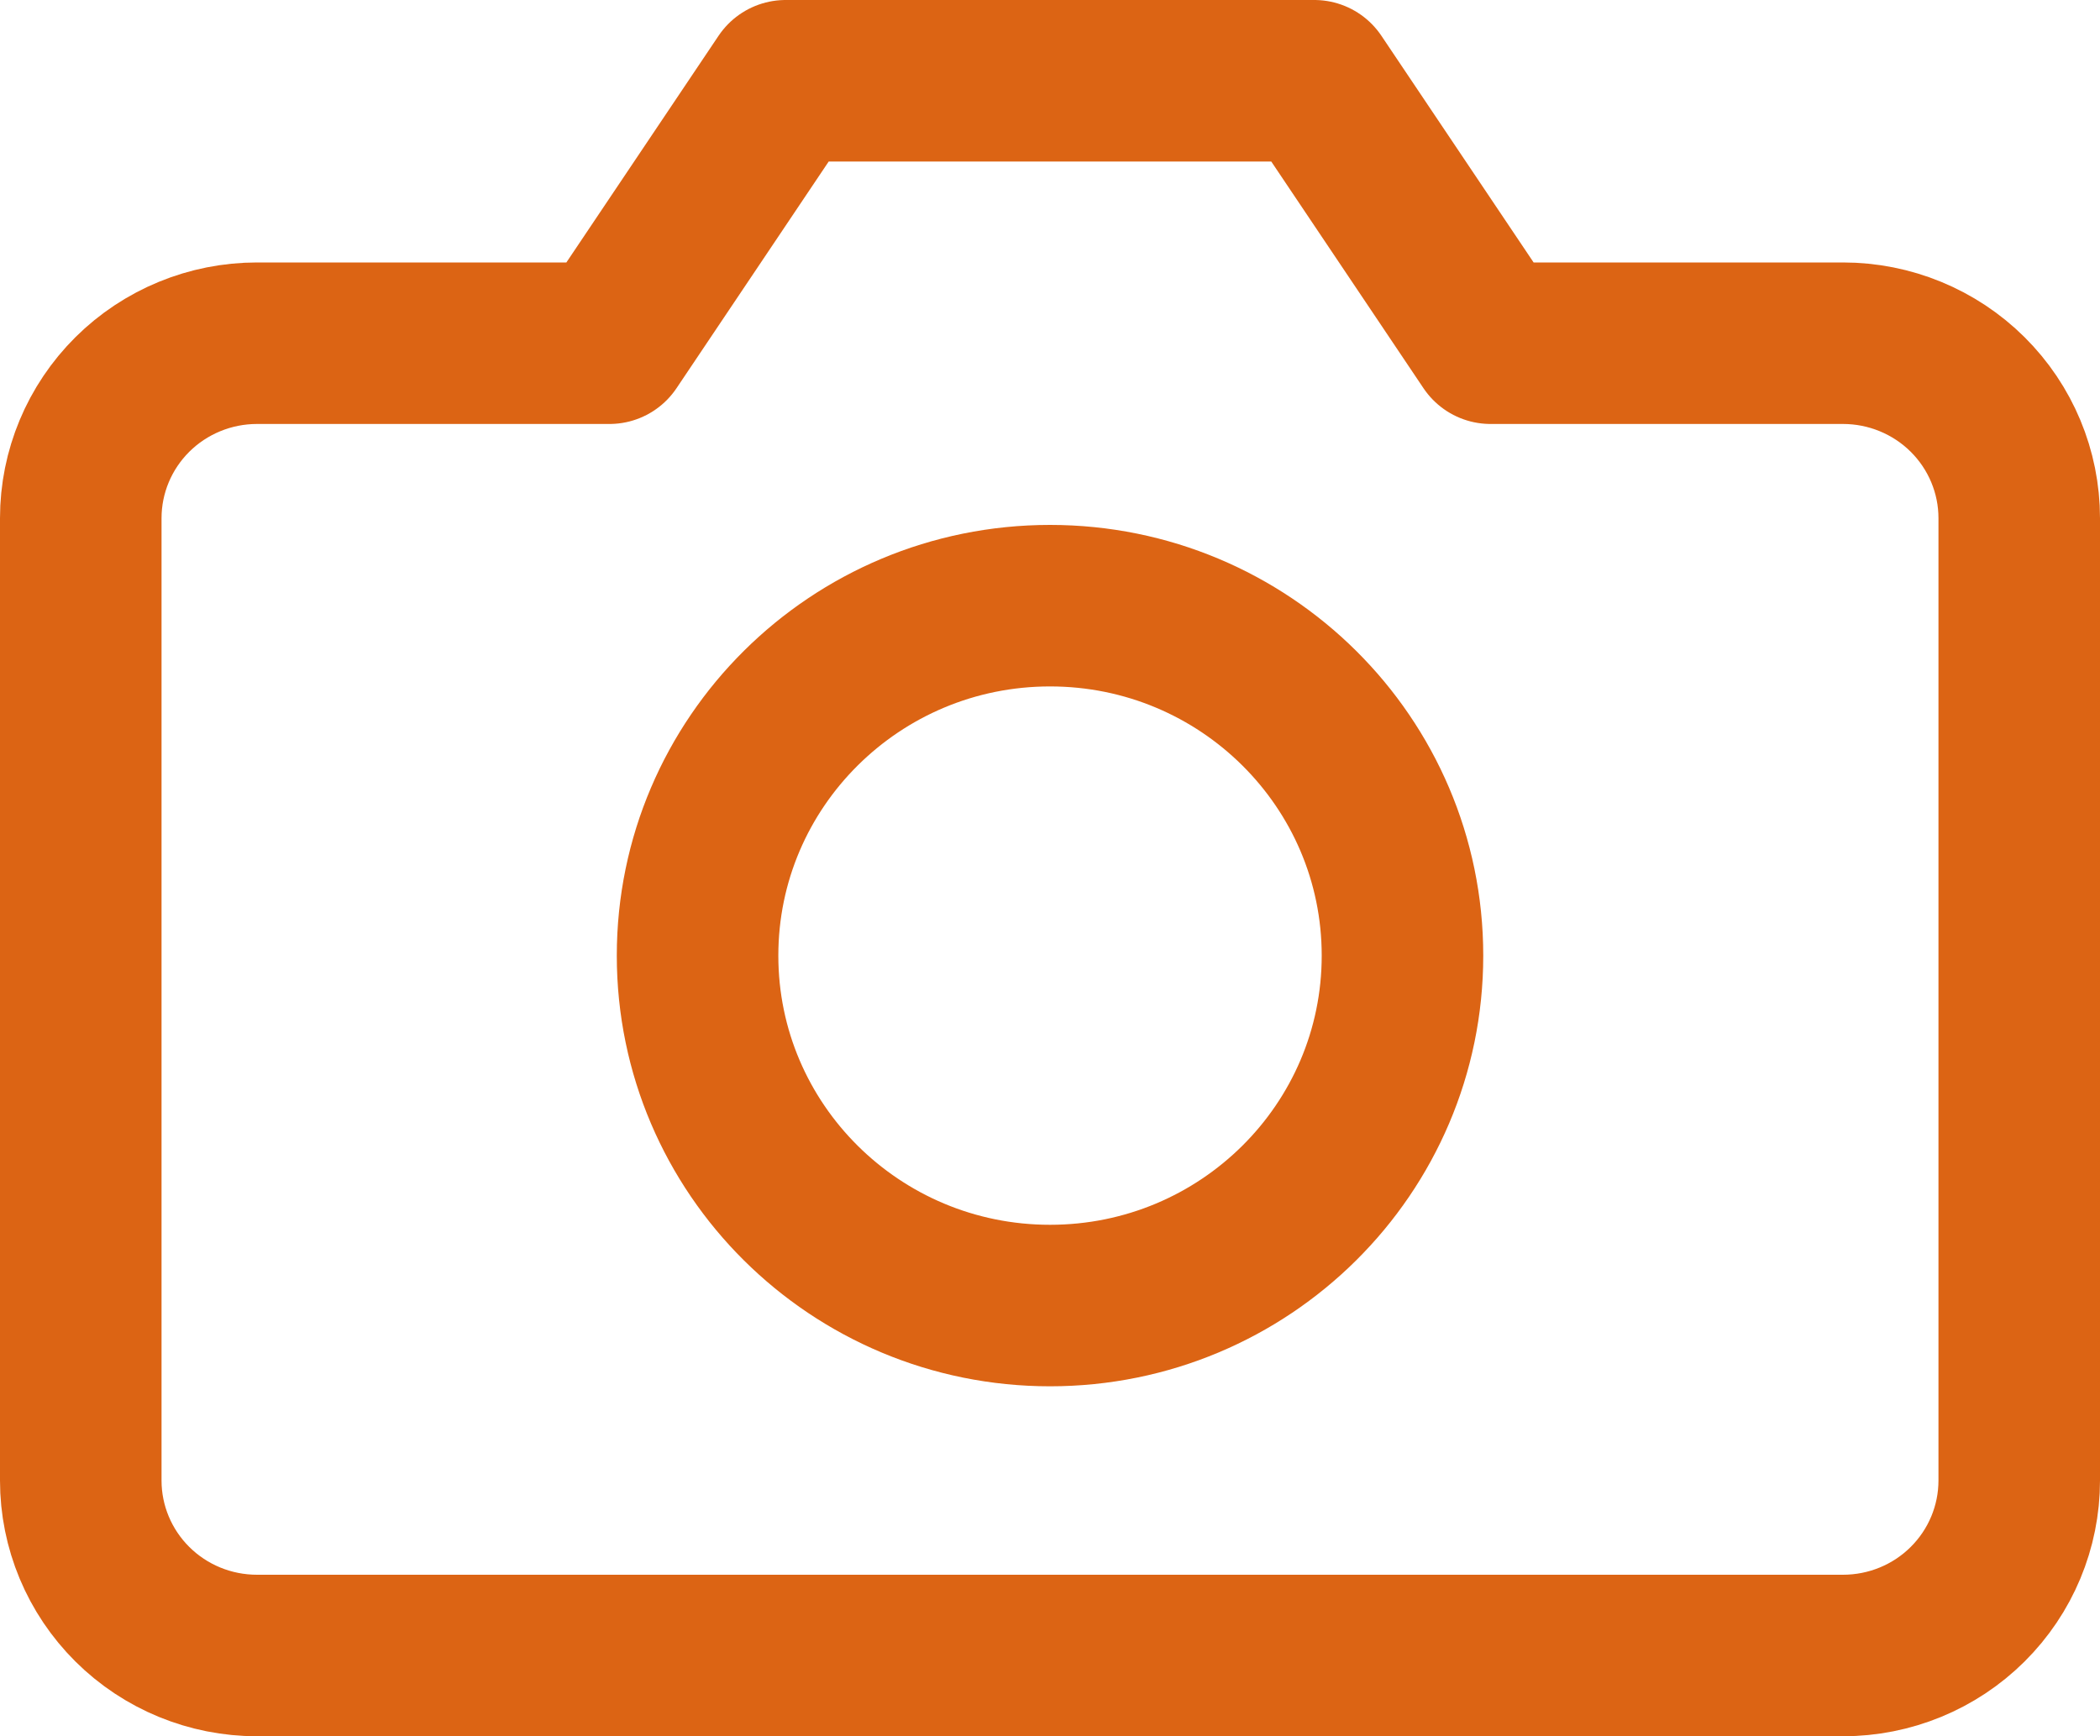
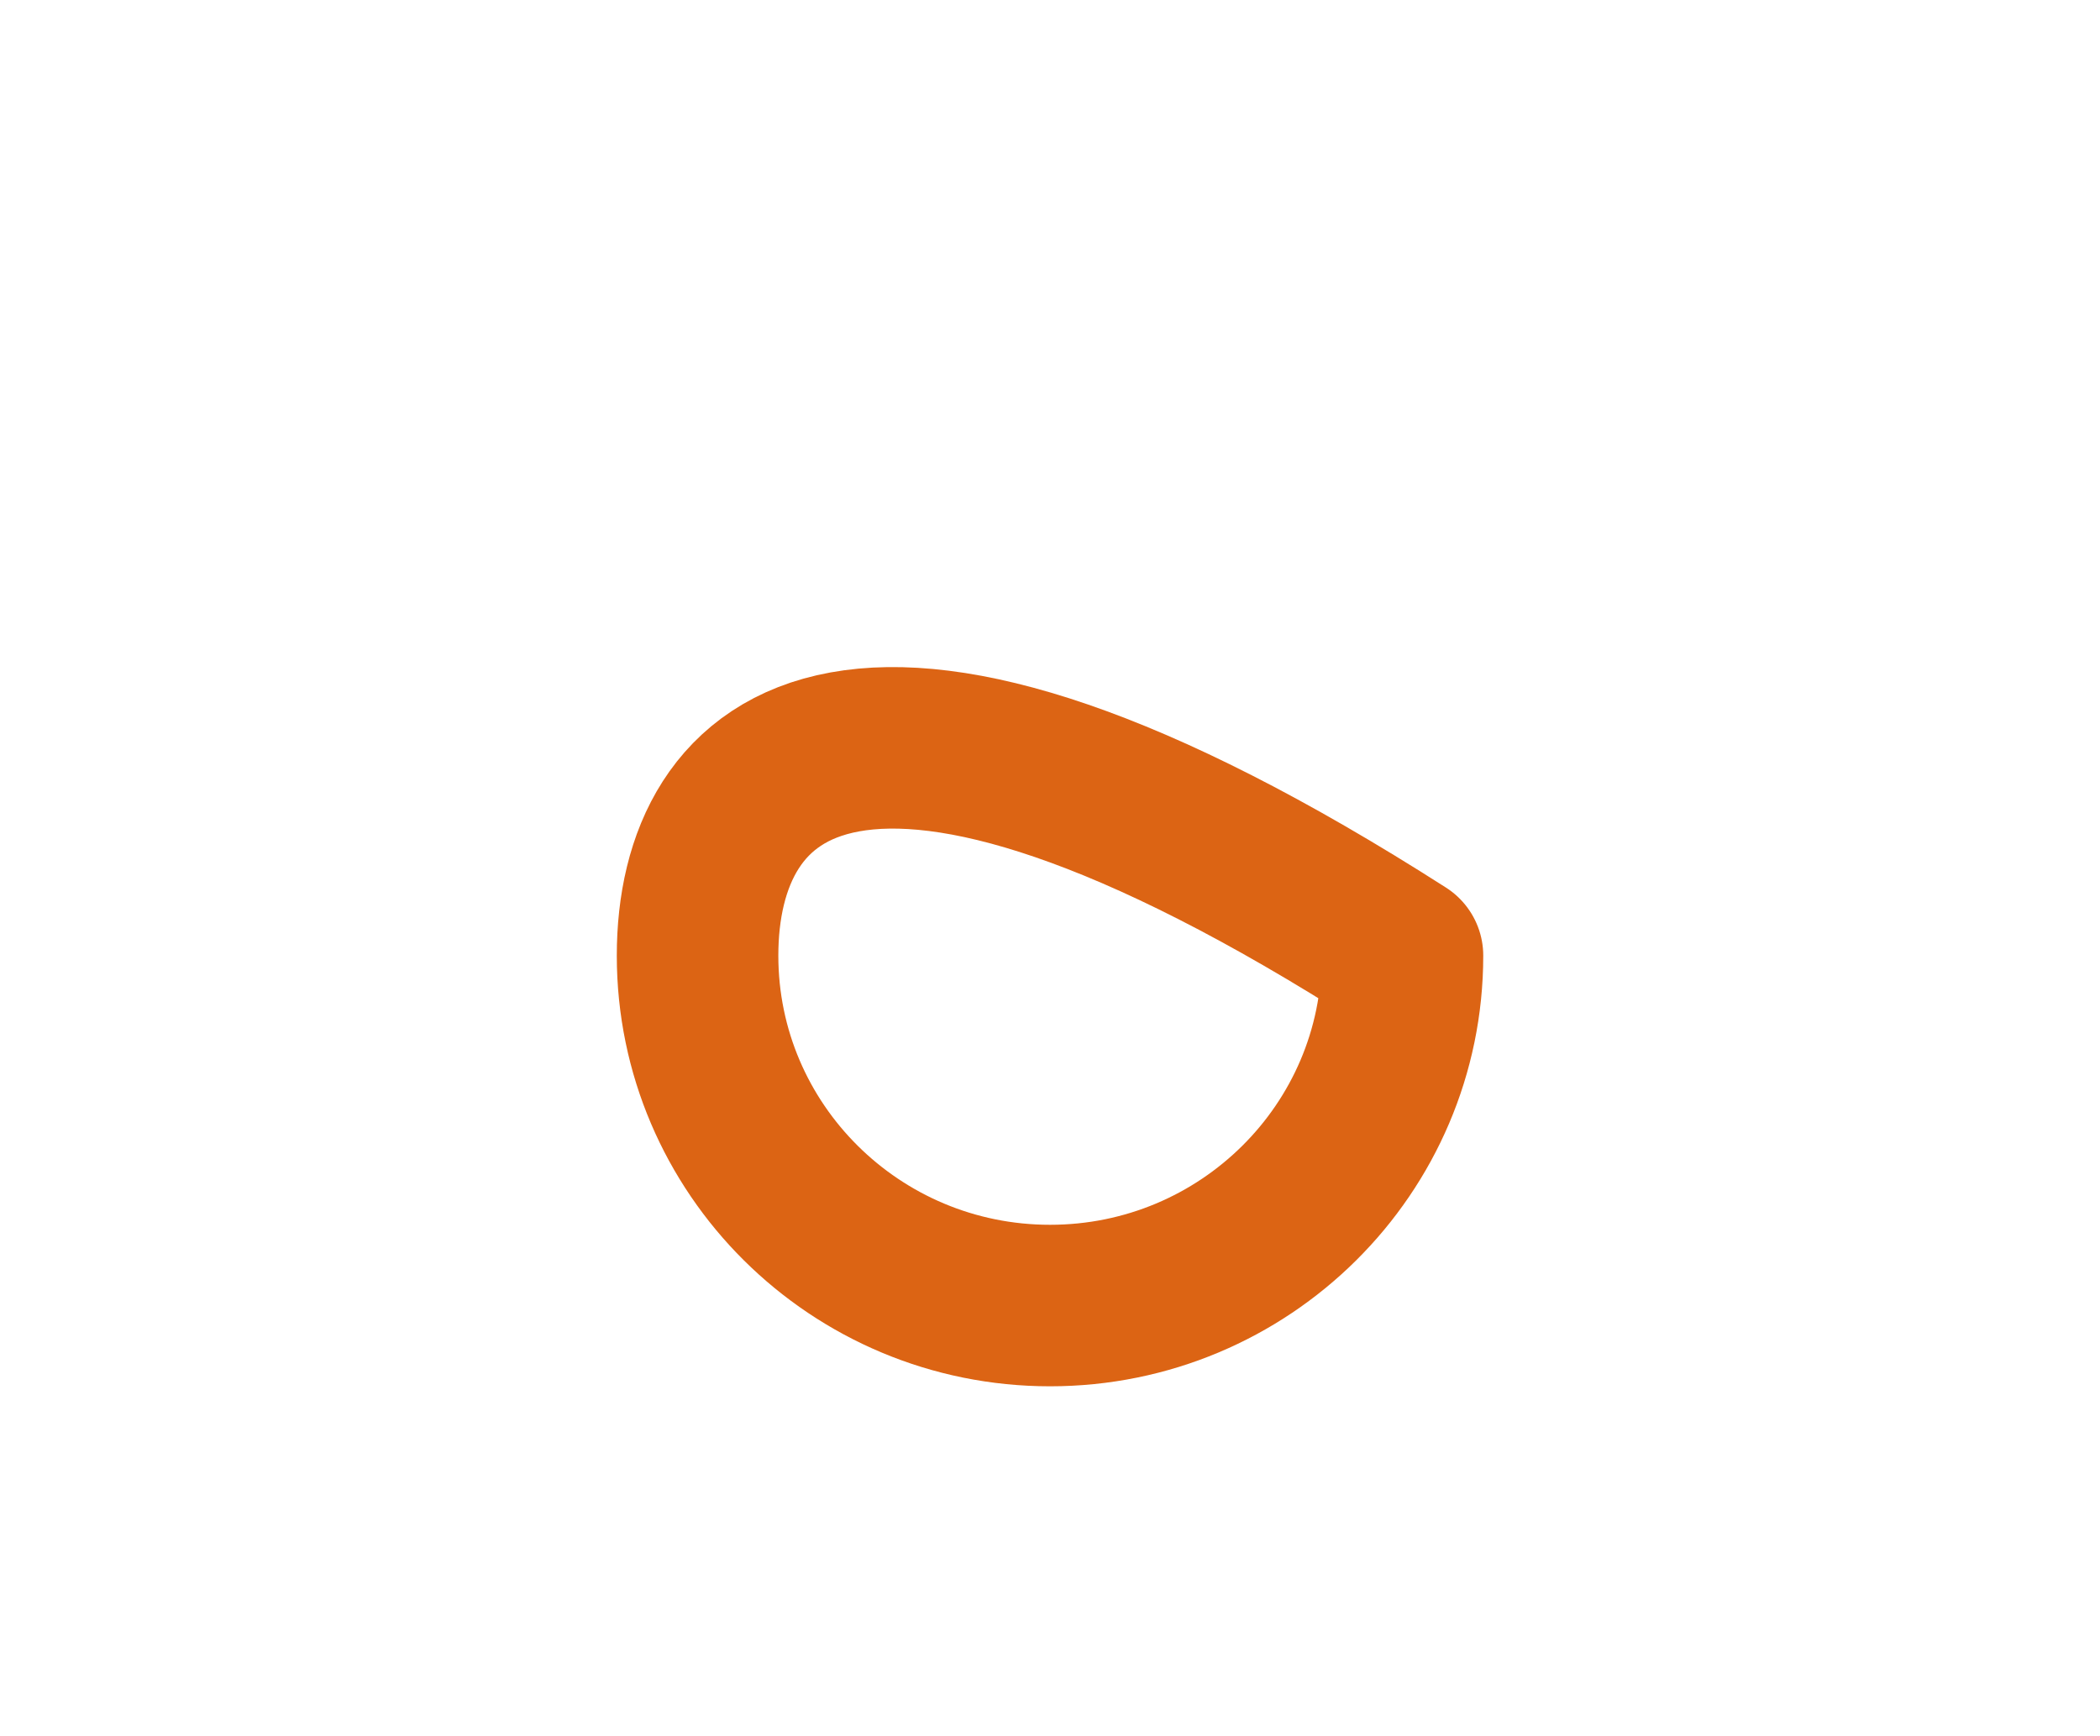
<svg xmlns="http://www.w3.org/2000/svg" width="52" height="43" viewBox="0 0 52 43" fill="none">
-   <path d="M50 36.667C50 37.816 49.54 38.918 48.722 39.731C47.904 40.544 46.794 41 45.636 41H6.364C5.206 41 4.096 40.544 3.278 39.731C2.46 38.918 2 37.816 2 36.667V12.833C2 11.684 2.46 10.582 3.278 9.769C4.096 8.957 5.206 8.5 6.364 8.5H15.091L19.454 2H32.545L36.909 8.5H45.636C46.794 8.5 47.904 8.957 48.722 9.769C49.54 10.582 50 11.684 50 12.833V36.667Z" stroke="#DC6414" stroke-width="4" stroke-linecap="round" stroke-linejoin="round" />
-   <path d="M26.001 32.333C30.821 32.333 34.728 28.453 34.728 23.667C34.728 18.88 30.821 15 26.001 15C21.181 15 17.273 18.88 17.273 23.667C17.273 28.453 21.181 32.333 26.001 32.333Z" stroke="#DC6414" stroke-width="4" stroke-linecap="round" stroke-linejoin="round" />
+   <path d="M26.001 32.333C30.821 32.333 34.728 28.453 34.728 23.667C21.181 15 17.273 18.88 17.273 23.667C17.273 28.453 21.181 32.333 26.001 32.333Z" stroke="#DC6414" stroke-width="4" stroke-linecap="round" stroke-linejoin="round" />
</svg>